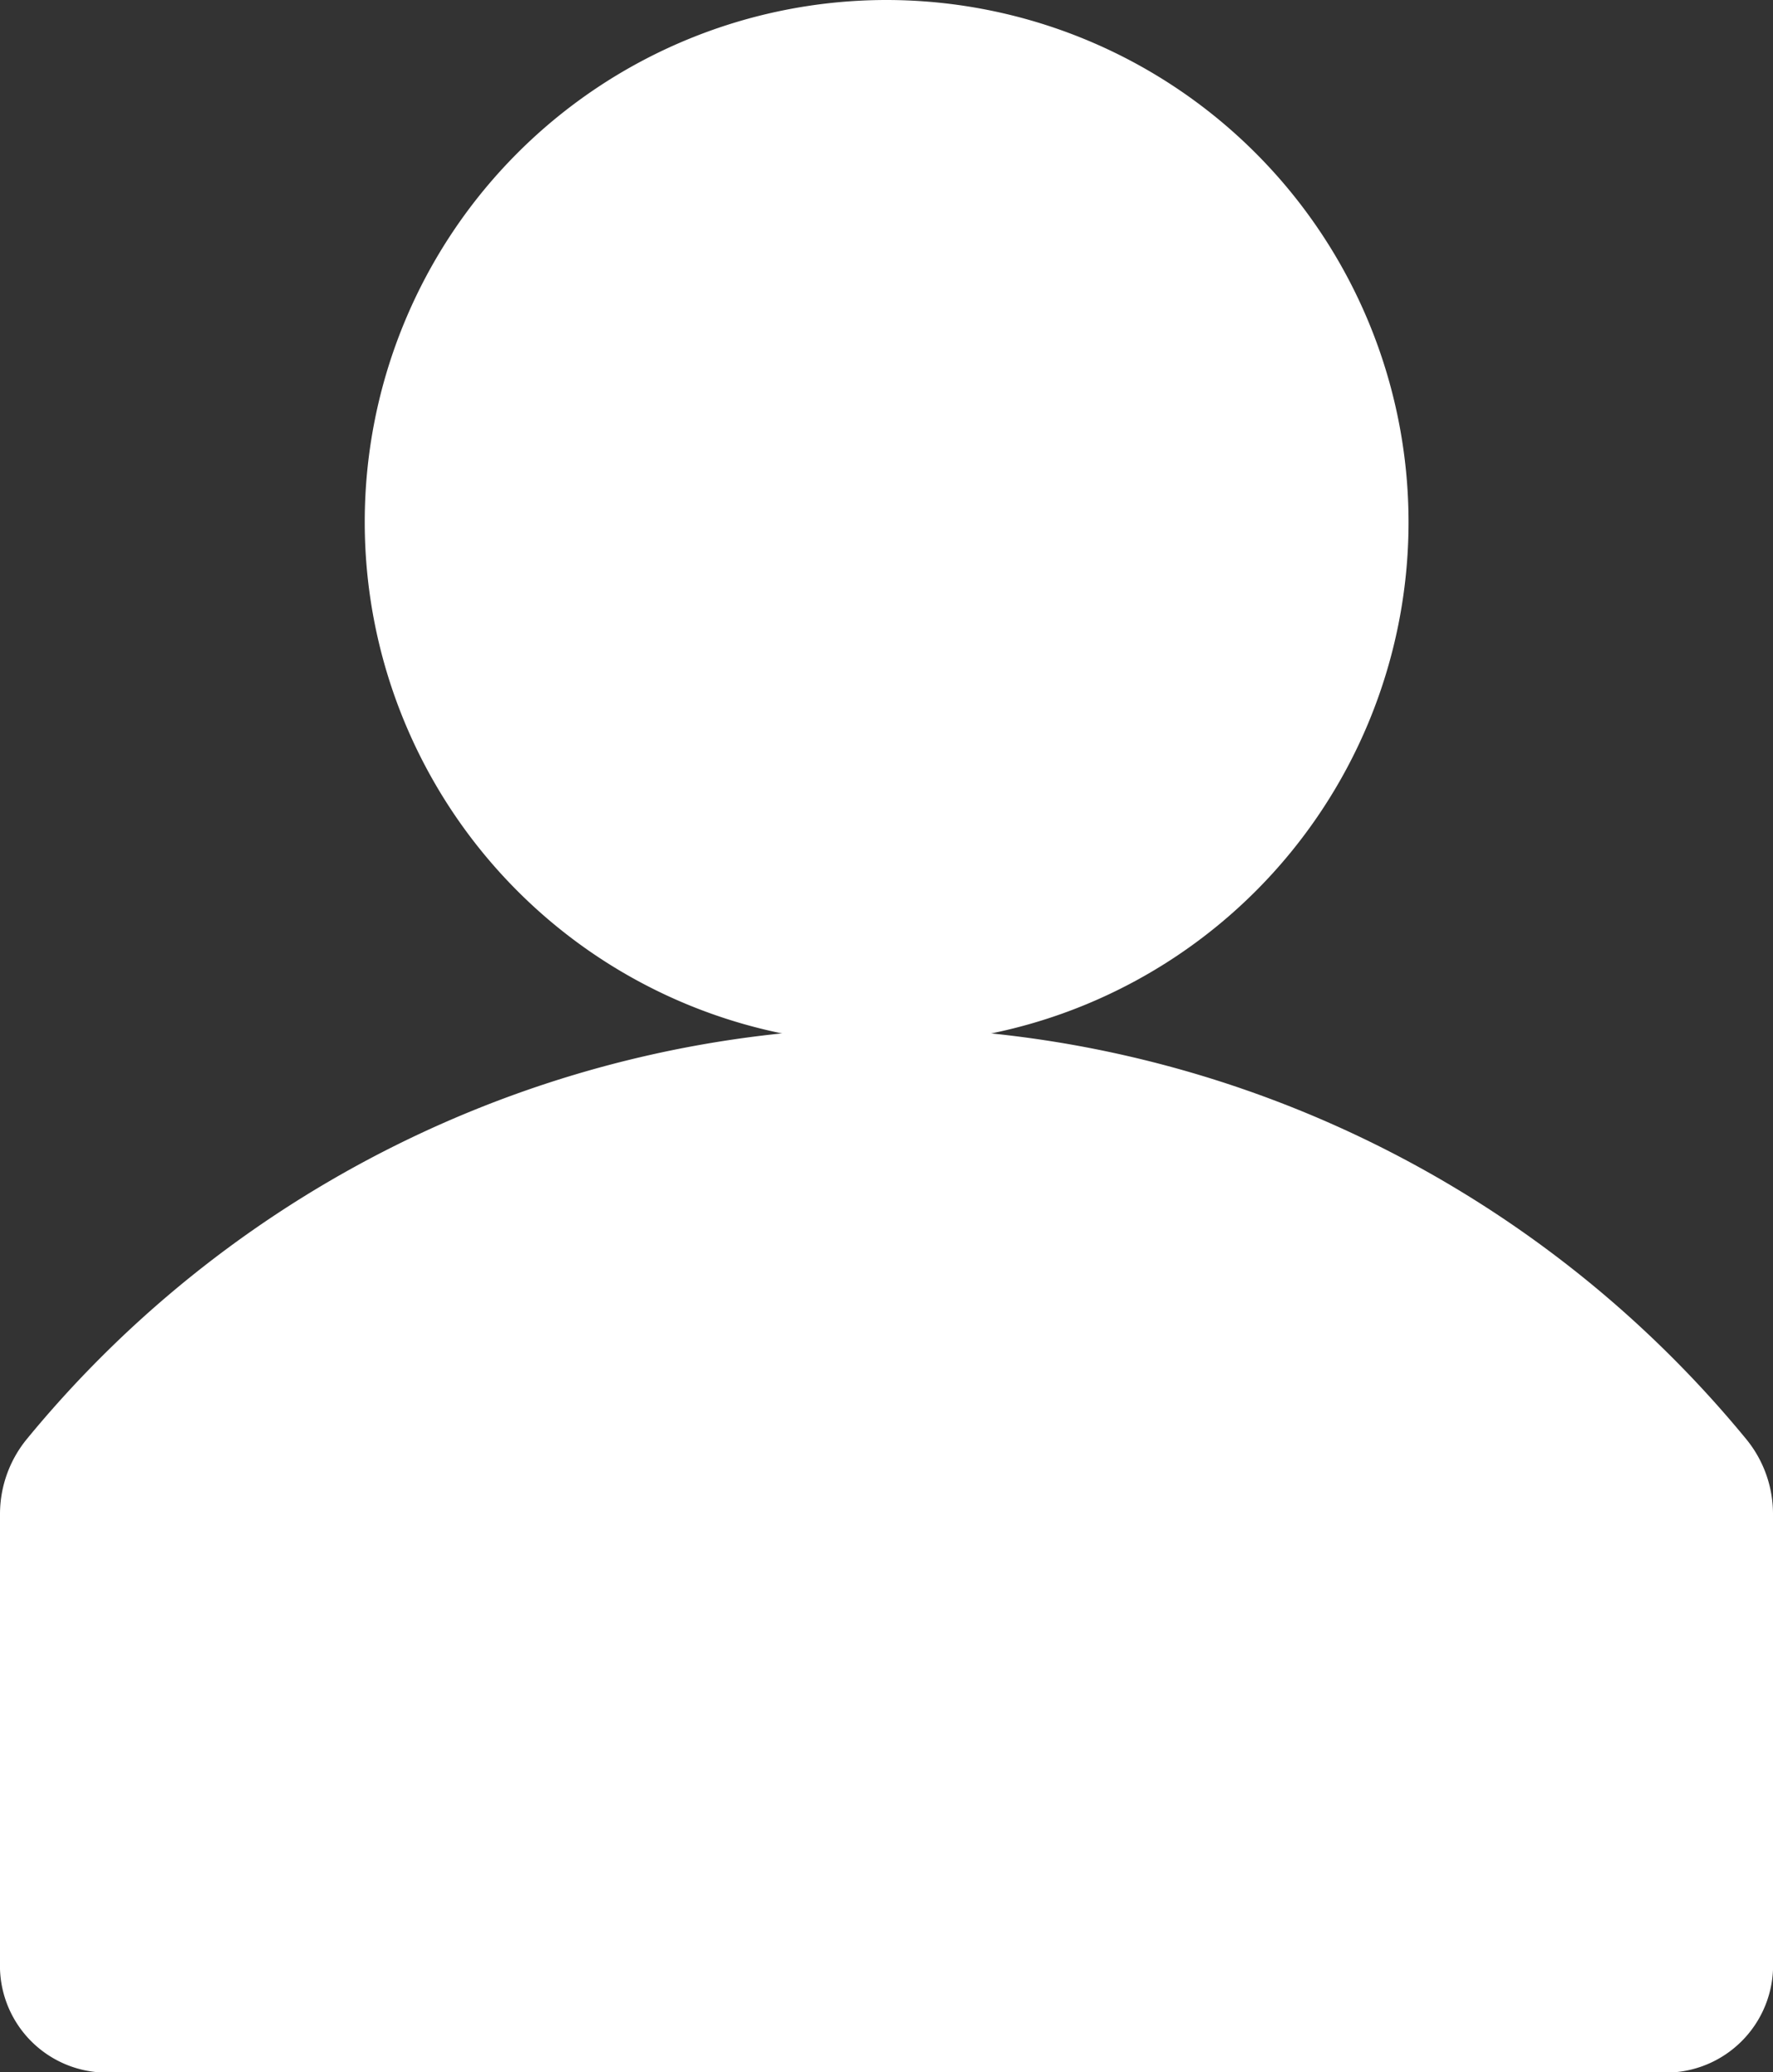
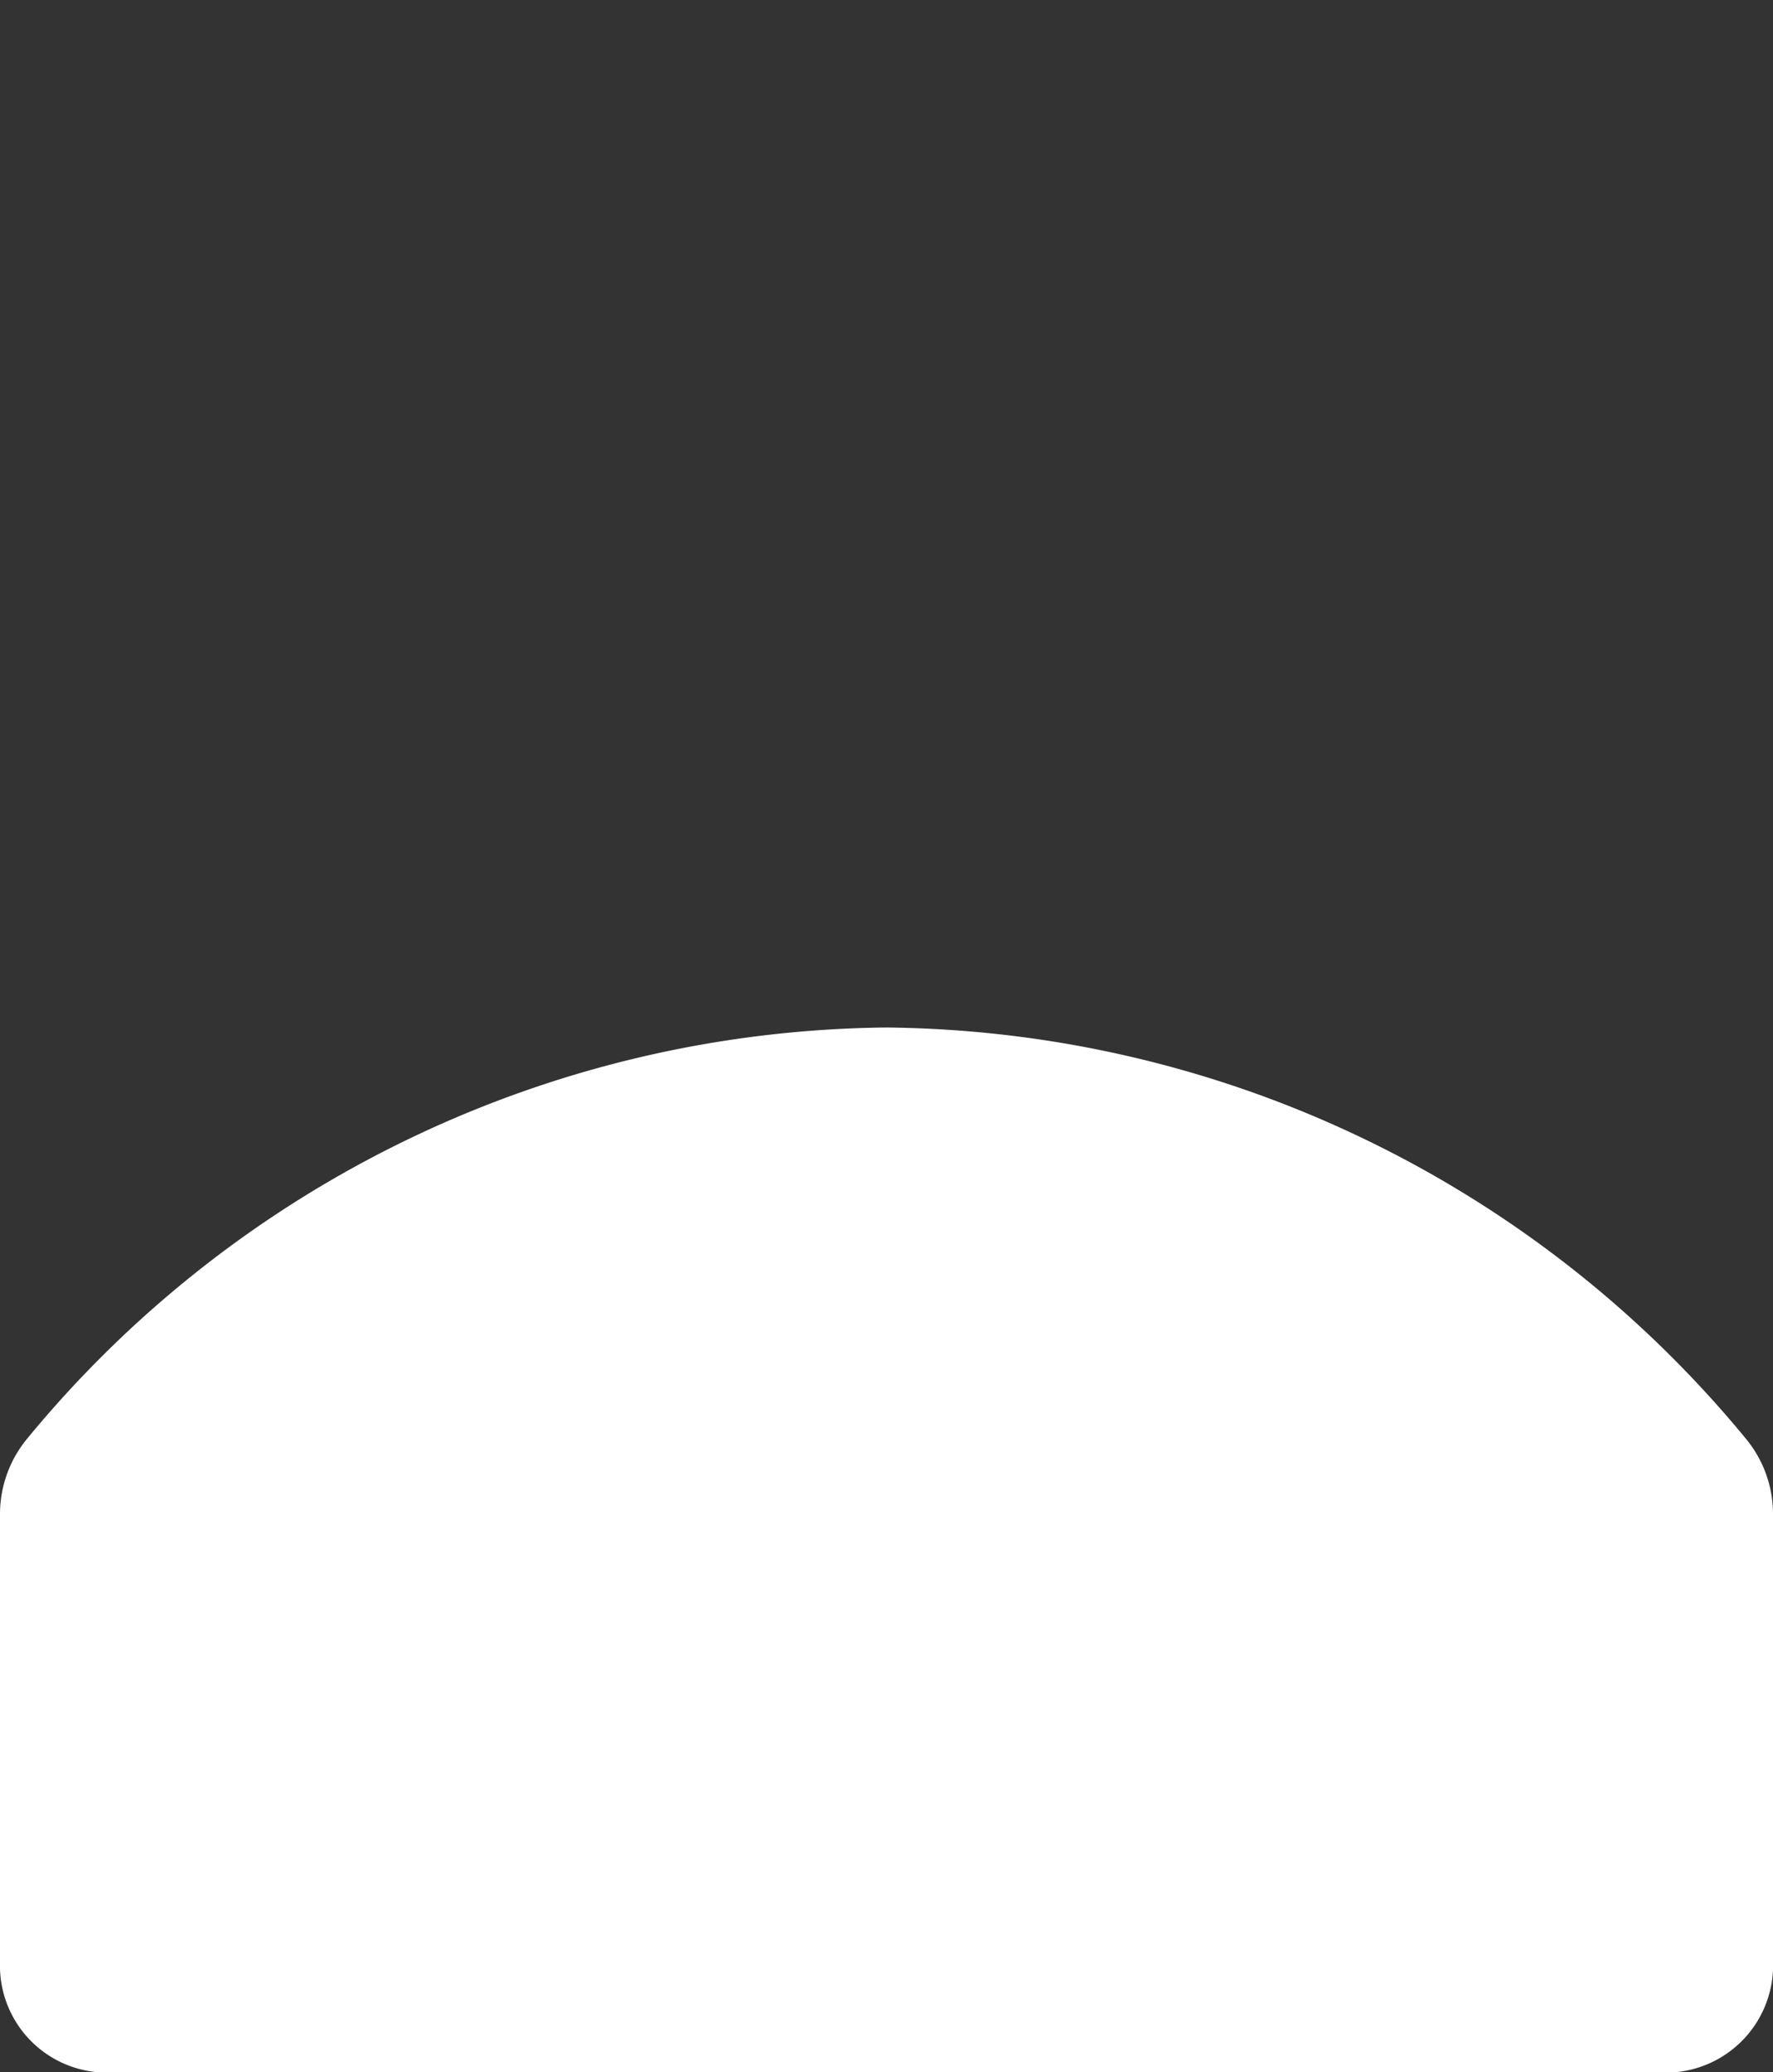
<svg xmlns="http://www.w3.org/2000/svg" width="12.668" height="14.802" viewBox="0 0 12.668 14.802">
  <rect x="0" y="0" width="12.668" height="14.802" fill="#333333" stroke="none" />
  <g id="Grupo_461" data-name="Grupo 461" transform="translate(375.334 -2028.404)">
    <path id="Trazado_973" data-name="Trazado 973" d="M19.148,28.272A8.049,8.049,0,0,0,13,25.33,8.049,8.049,0,0,0,6.86,28.272a.846.846,0,0,0-.19.536v3.2a.764.764,0,0,0,.731.787H18.607a.767.767,0,0,0,.731-.8V28.8A.843.843,0,0,0,19.148,28.272Z" transform="translate(-382.004 2010.414)" fill="#fff" />
-     <path id="Trazado_974" data-name="Trazado 974" d="M22.129,7.729A3.729,3.729,0,1,1,18.4,4,3.732,3.732,0,0,1,22.129,7.729Z" transform="translate(-387.399 2024.404)" fill="#fff" />
  </g>
</svg>